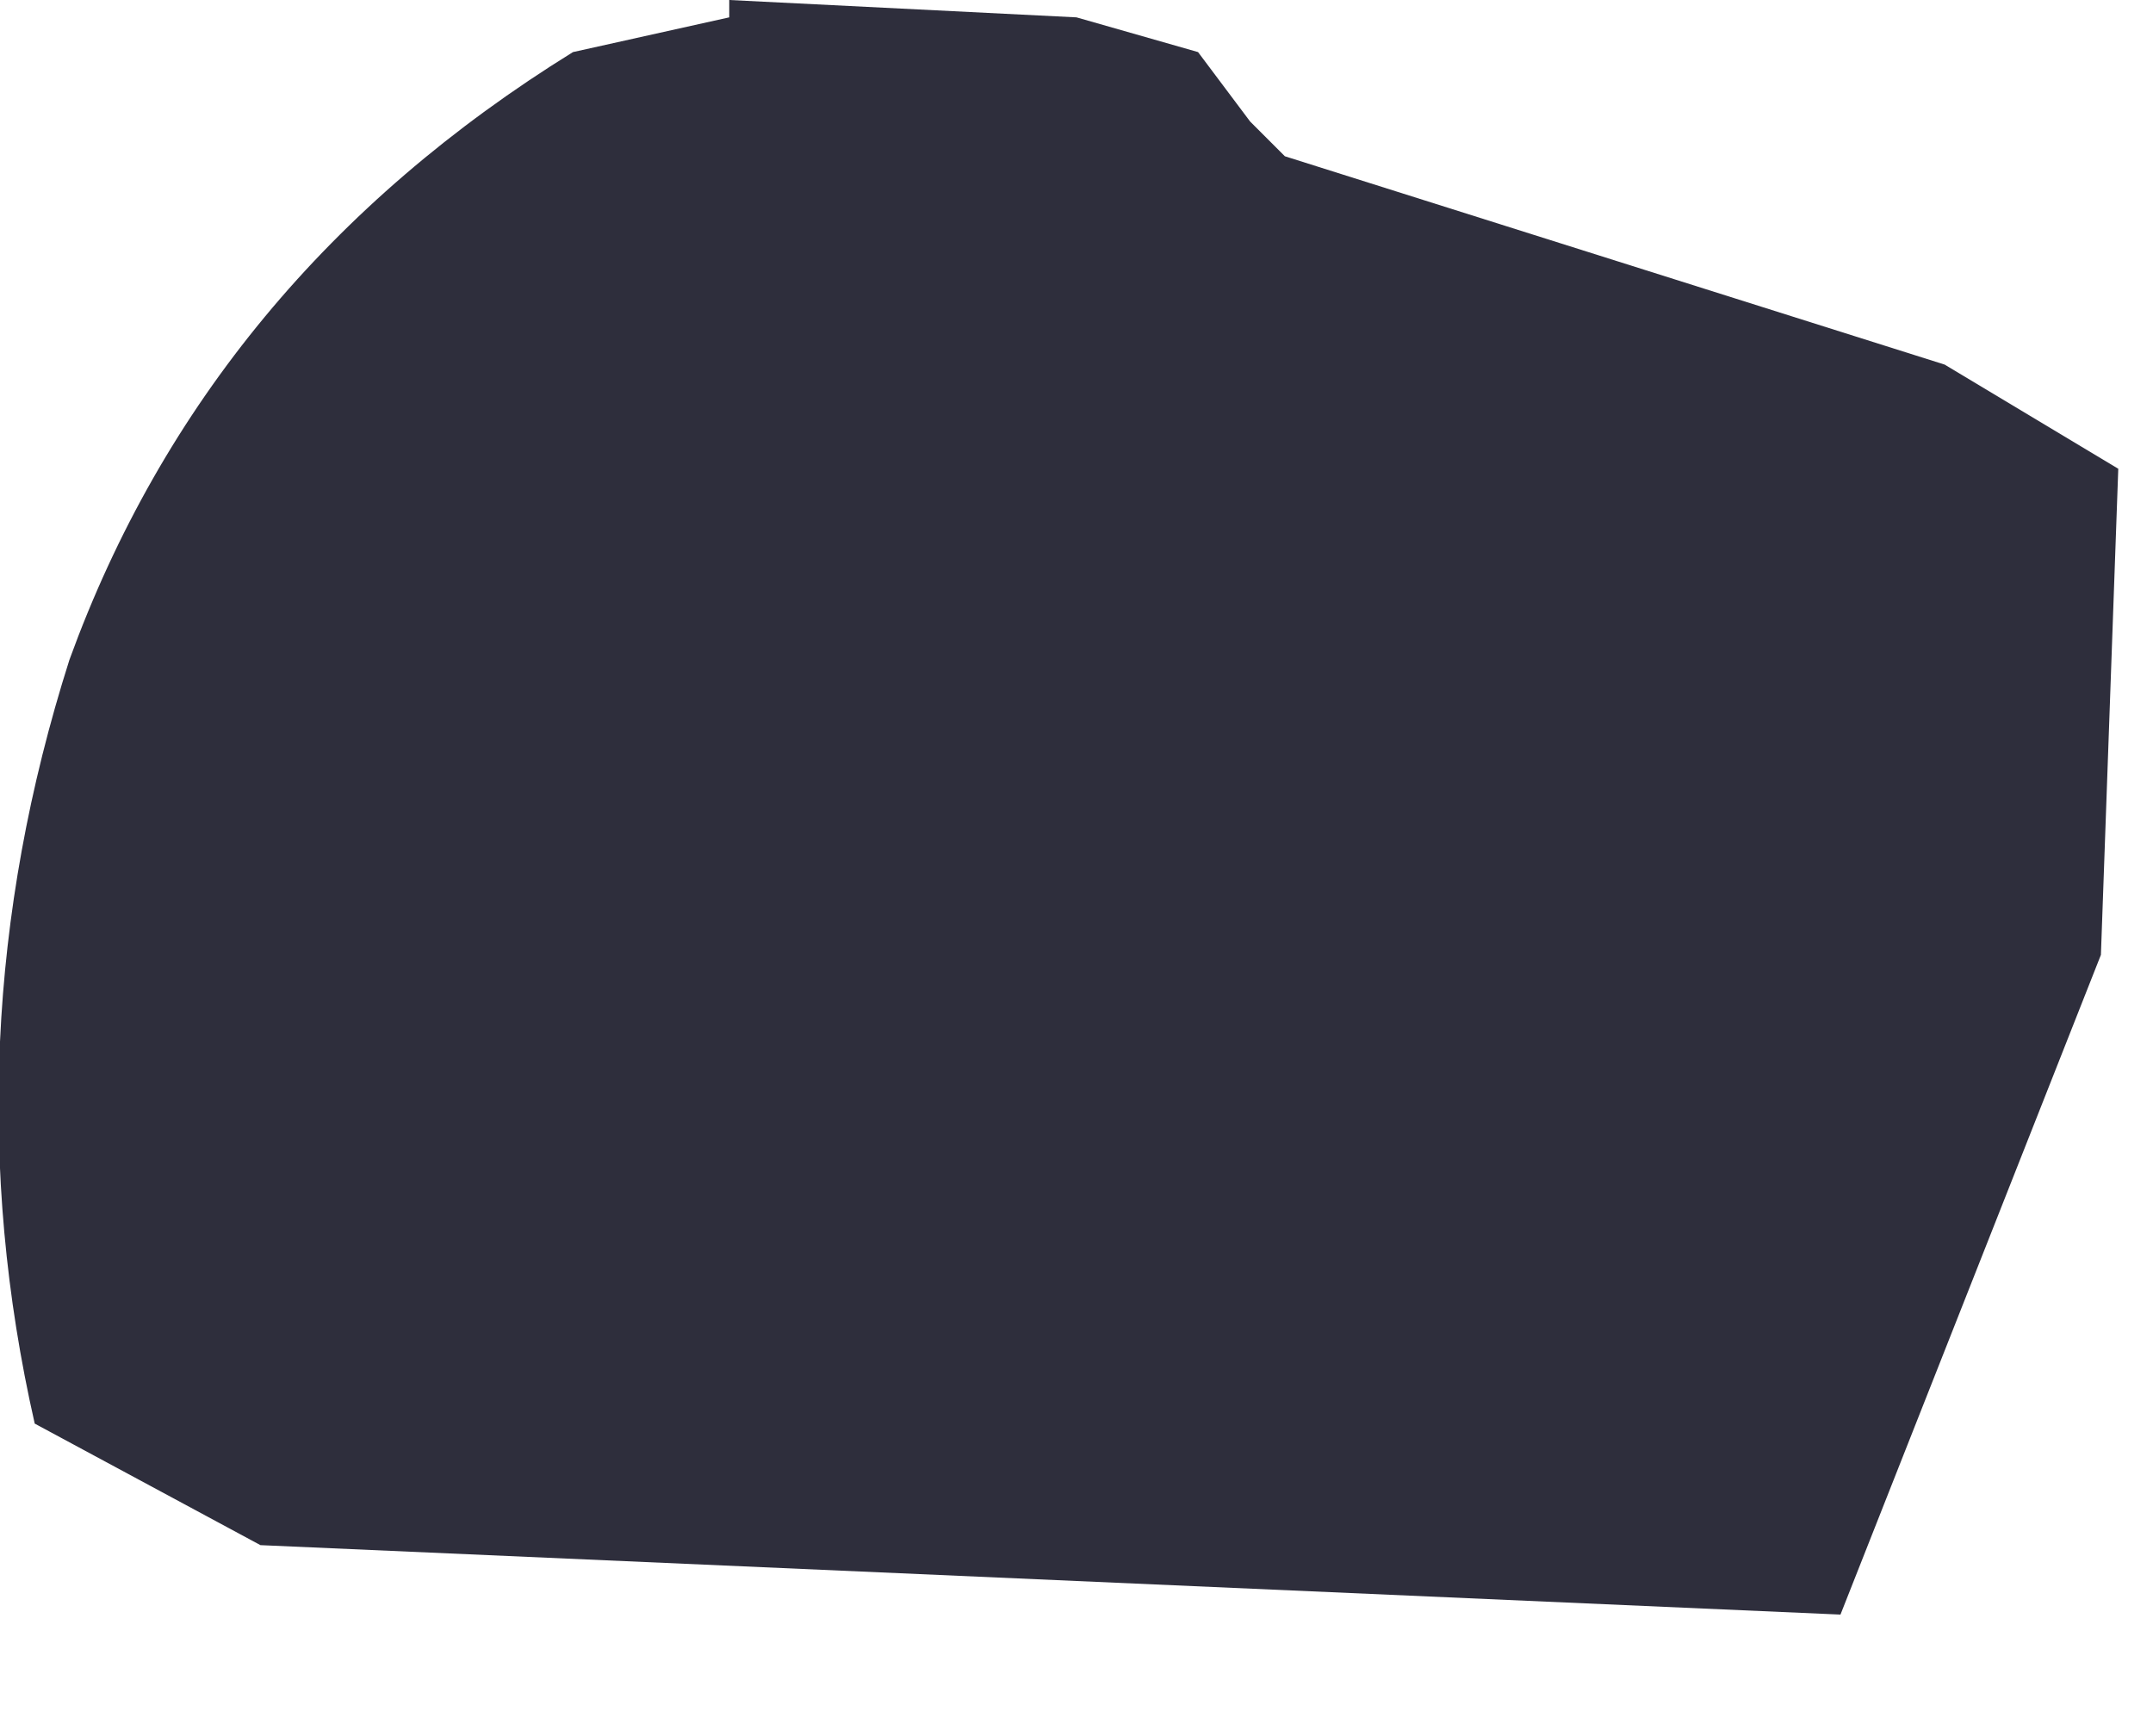
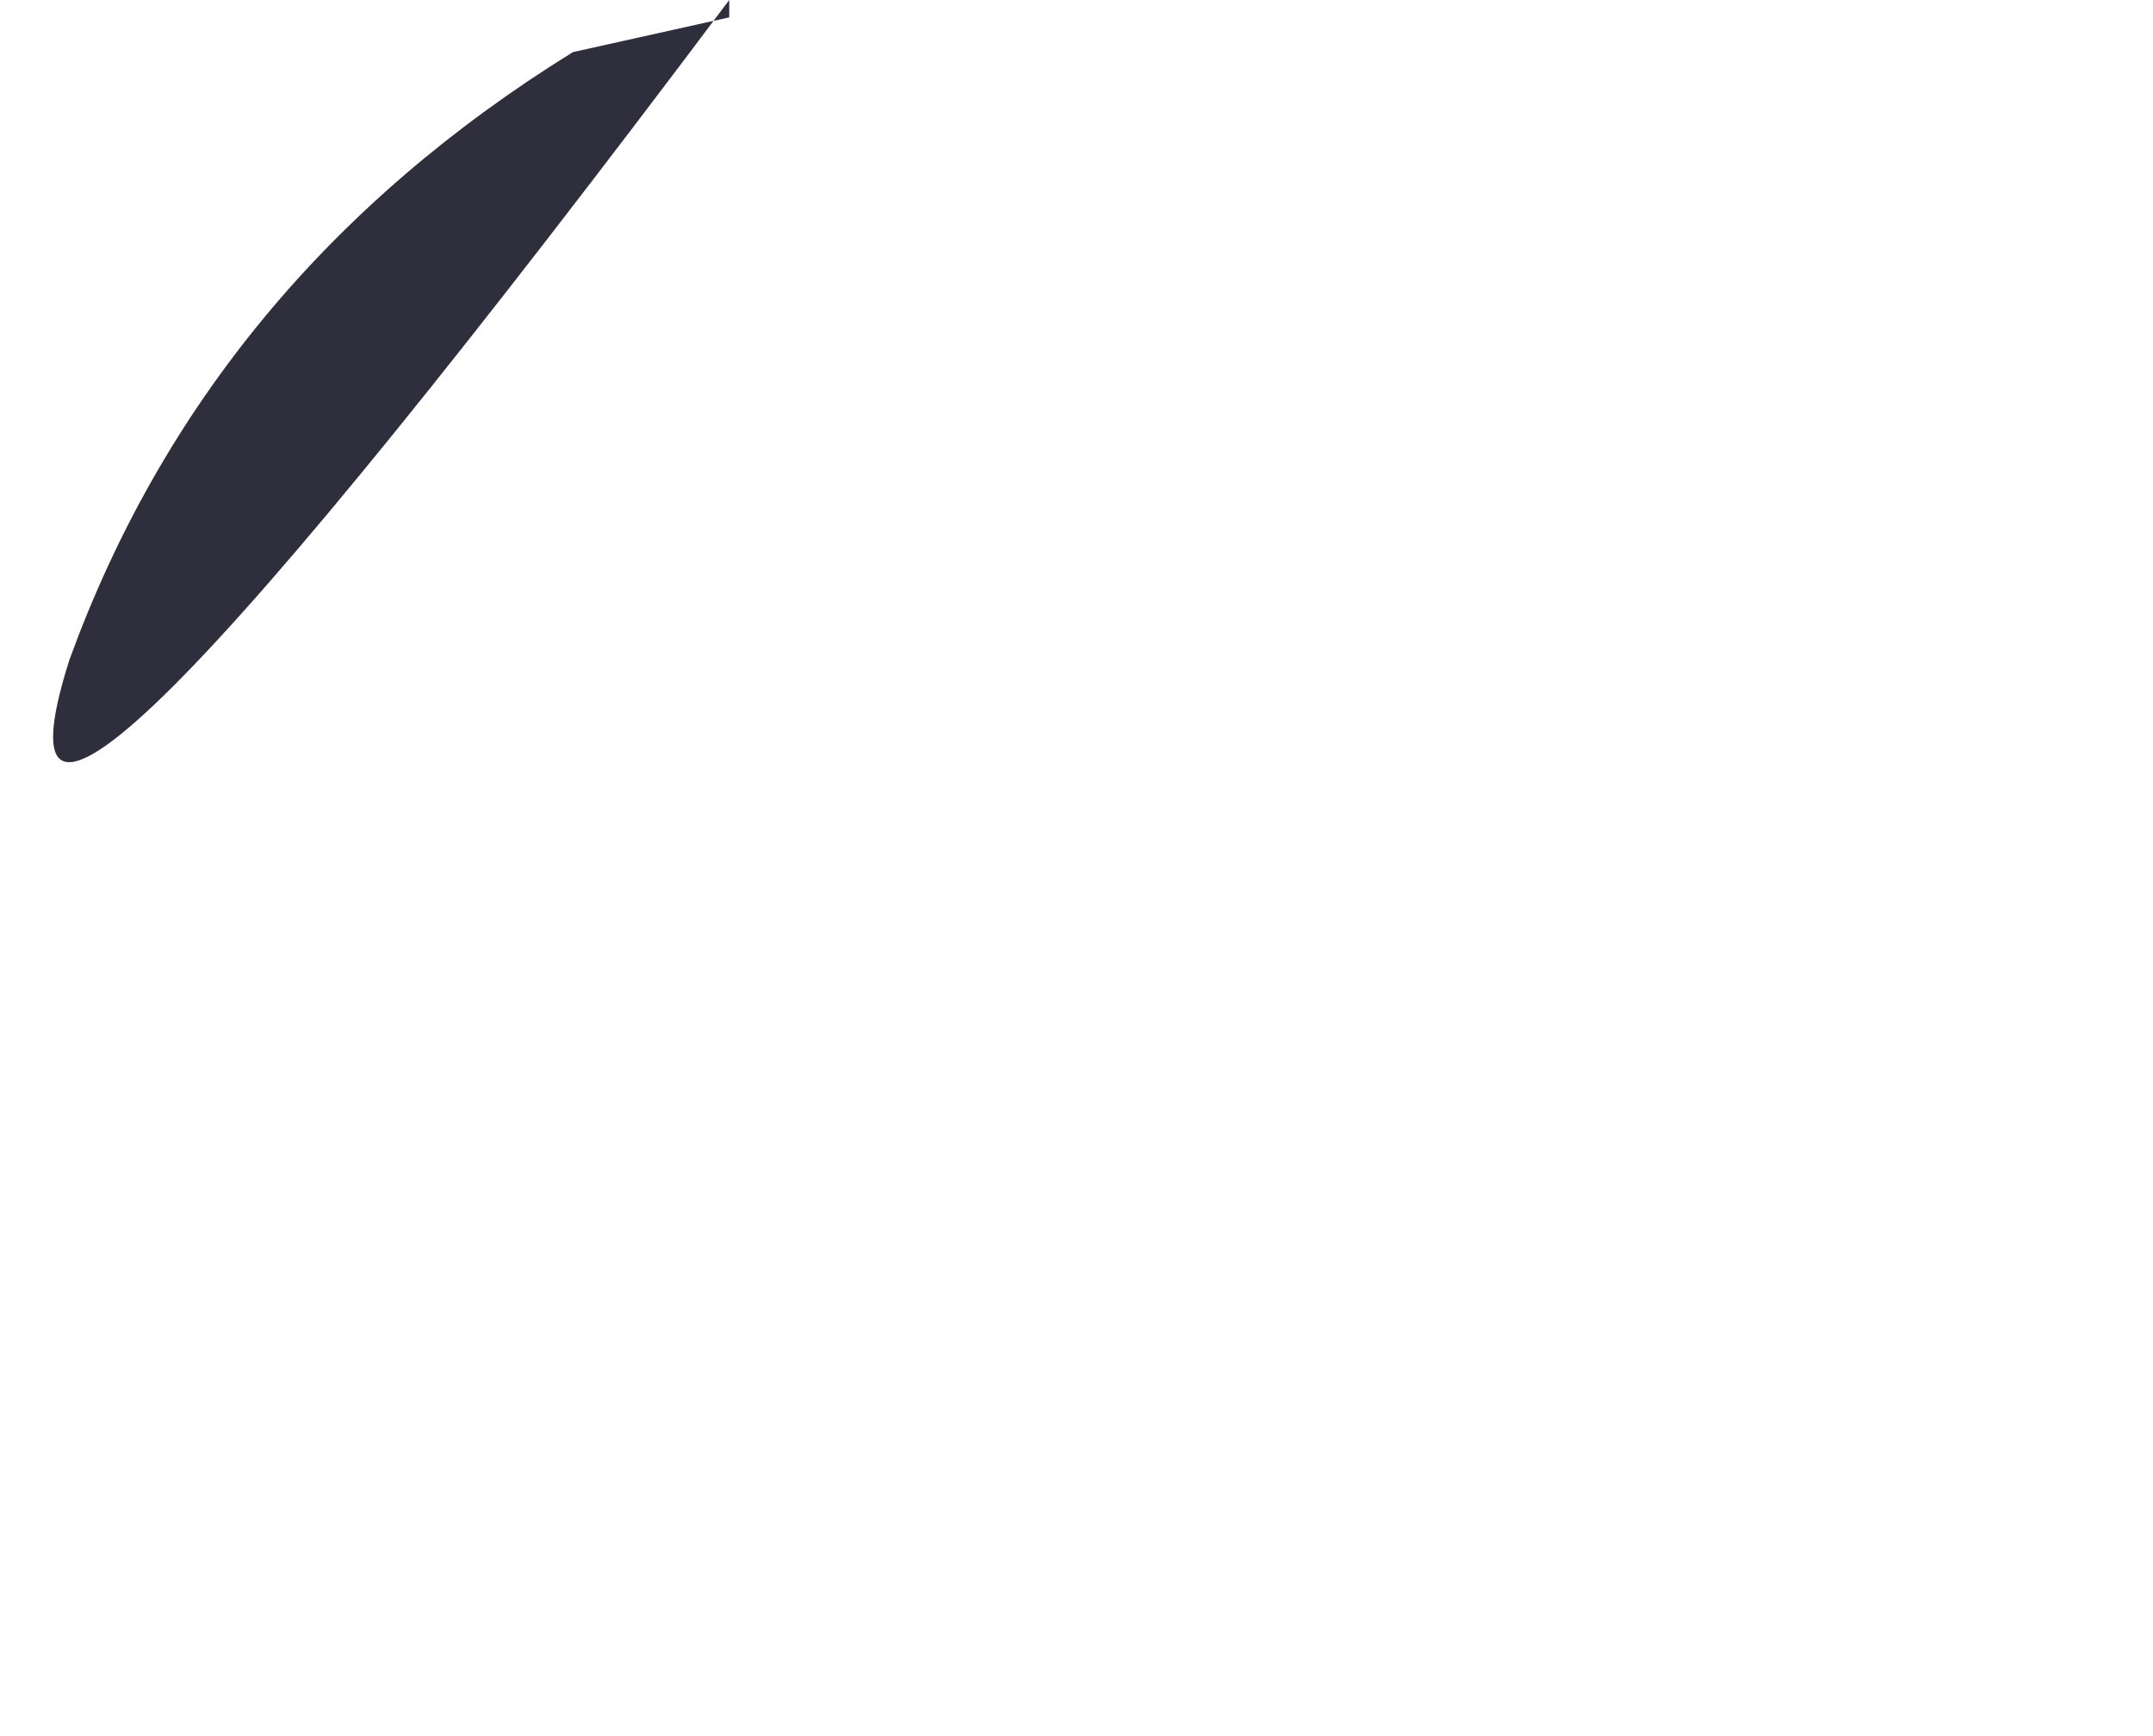
<svg xmlns="http://www.w3.org/2000/svg" height="5.0px" width="6.2px">
  <g transform="matrix(1.0, 0.0, 0.0, 1.0, -146.4, -89.85)">
-     <path d="M148.5 89.85 L149.5 89.9 149.85 90.0 150.0 90.2 150.1 90.3 152.0 90.9 152.5 91.2 152.45 92.6 151.7 94.5 147.15 94.3 146.5 93.95 Q146.25 92.85 146.6 91.75 147.0 90.65 148.05 90.0 L148.5 89.9 148.5 89.85" fill="#181827" fill-opacity="0.902" fill-rule="evenodd" stroke="none" />
+     <path d="M148.5 89.85 Q146.25 92.85 146.6 91.75 147.0 90.65 148.05 90.0 L148.5 89.9 148.5 89.85" fill="#181827" fill-opacity="0.902" fill-rule="evenodd" stroke="none" />
  </g>
</svg>